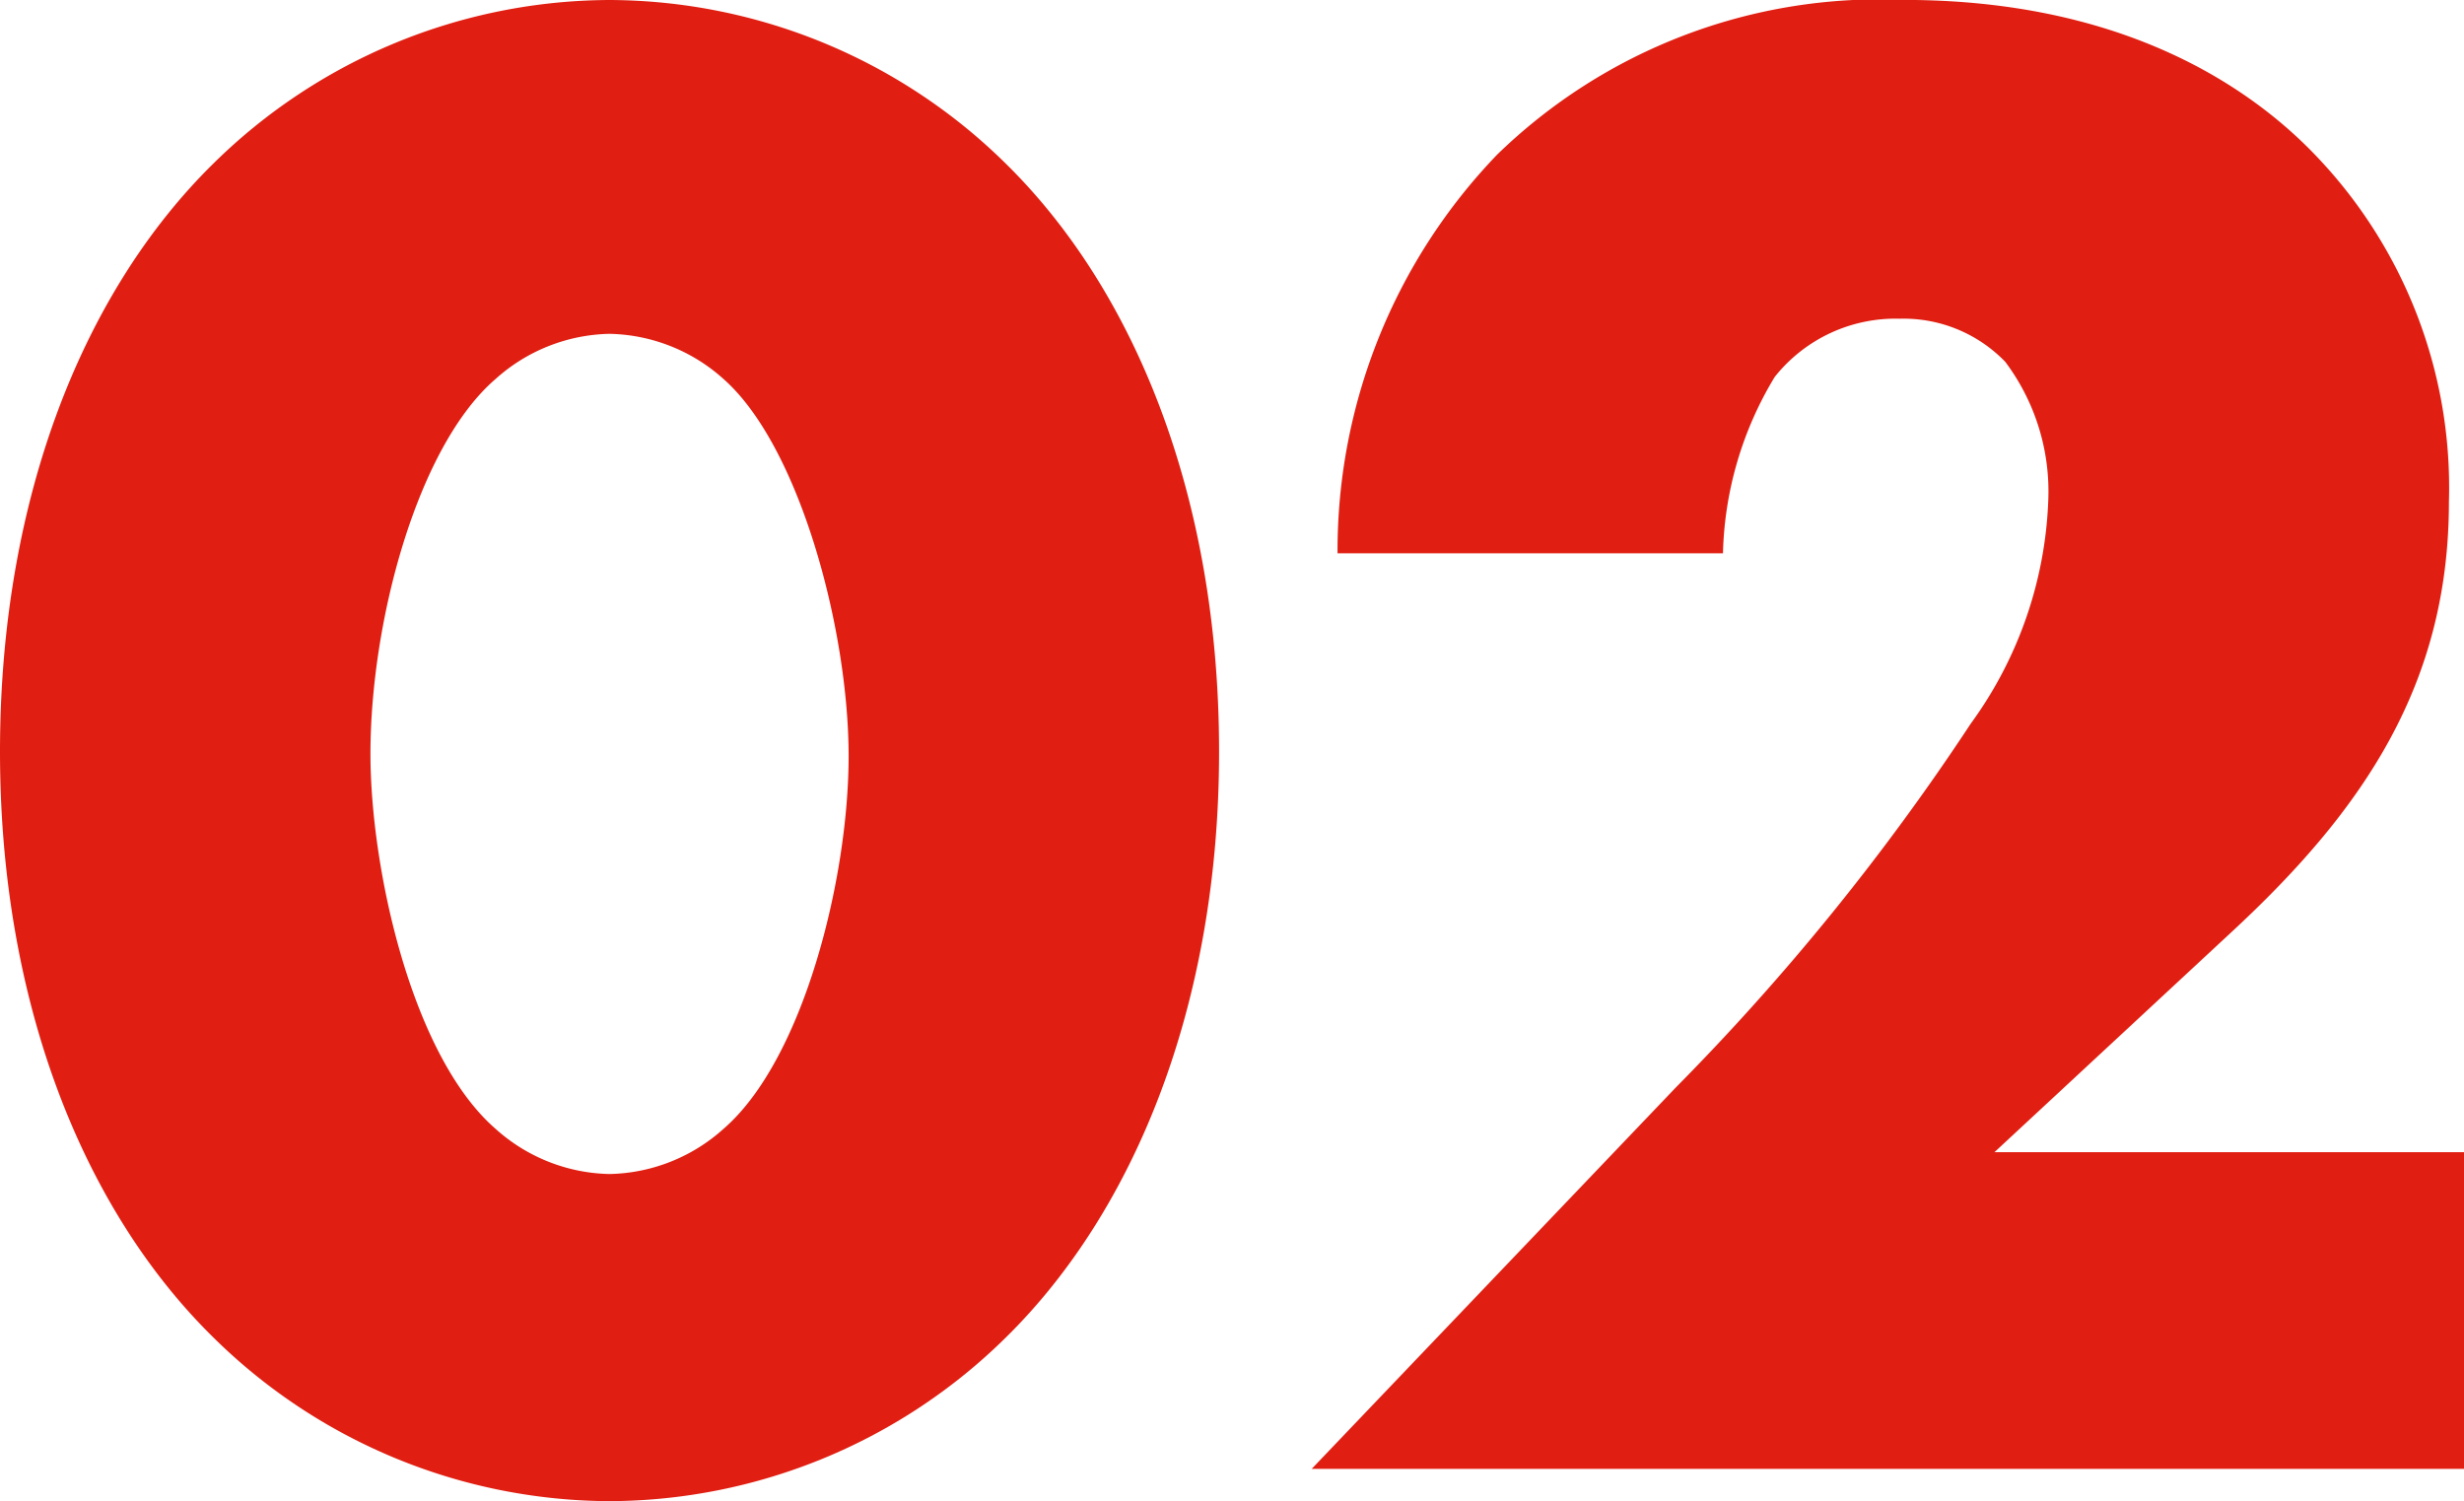
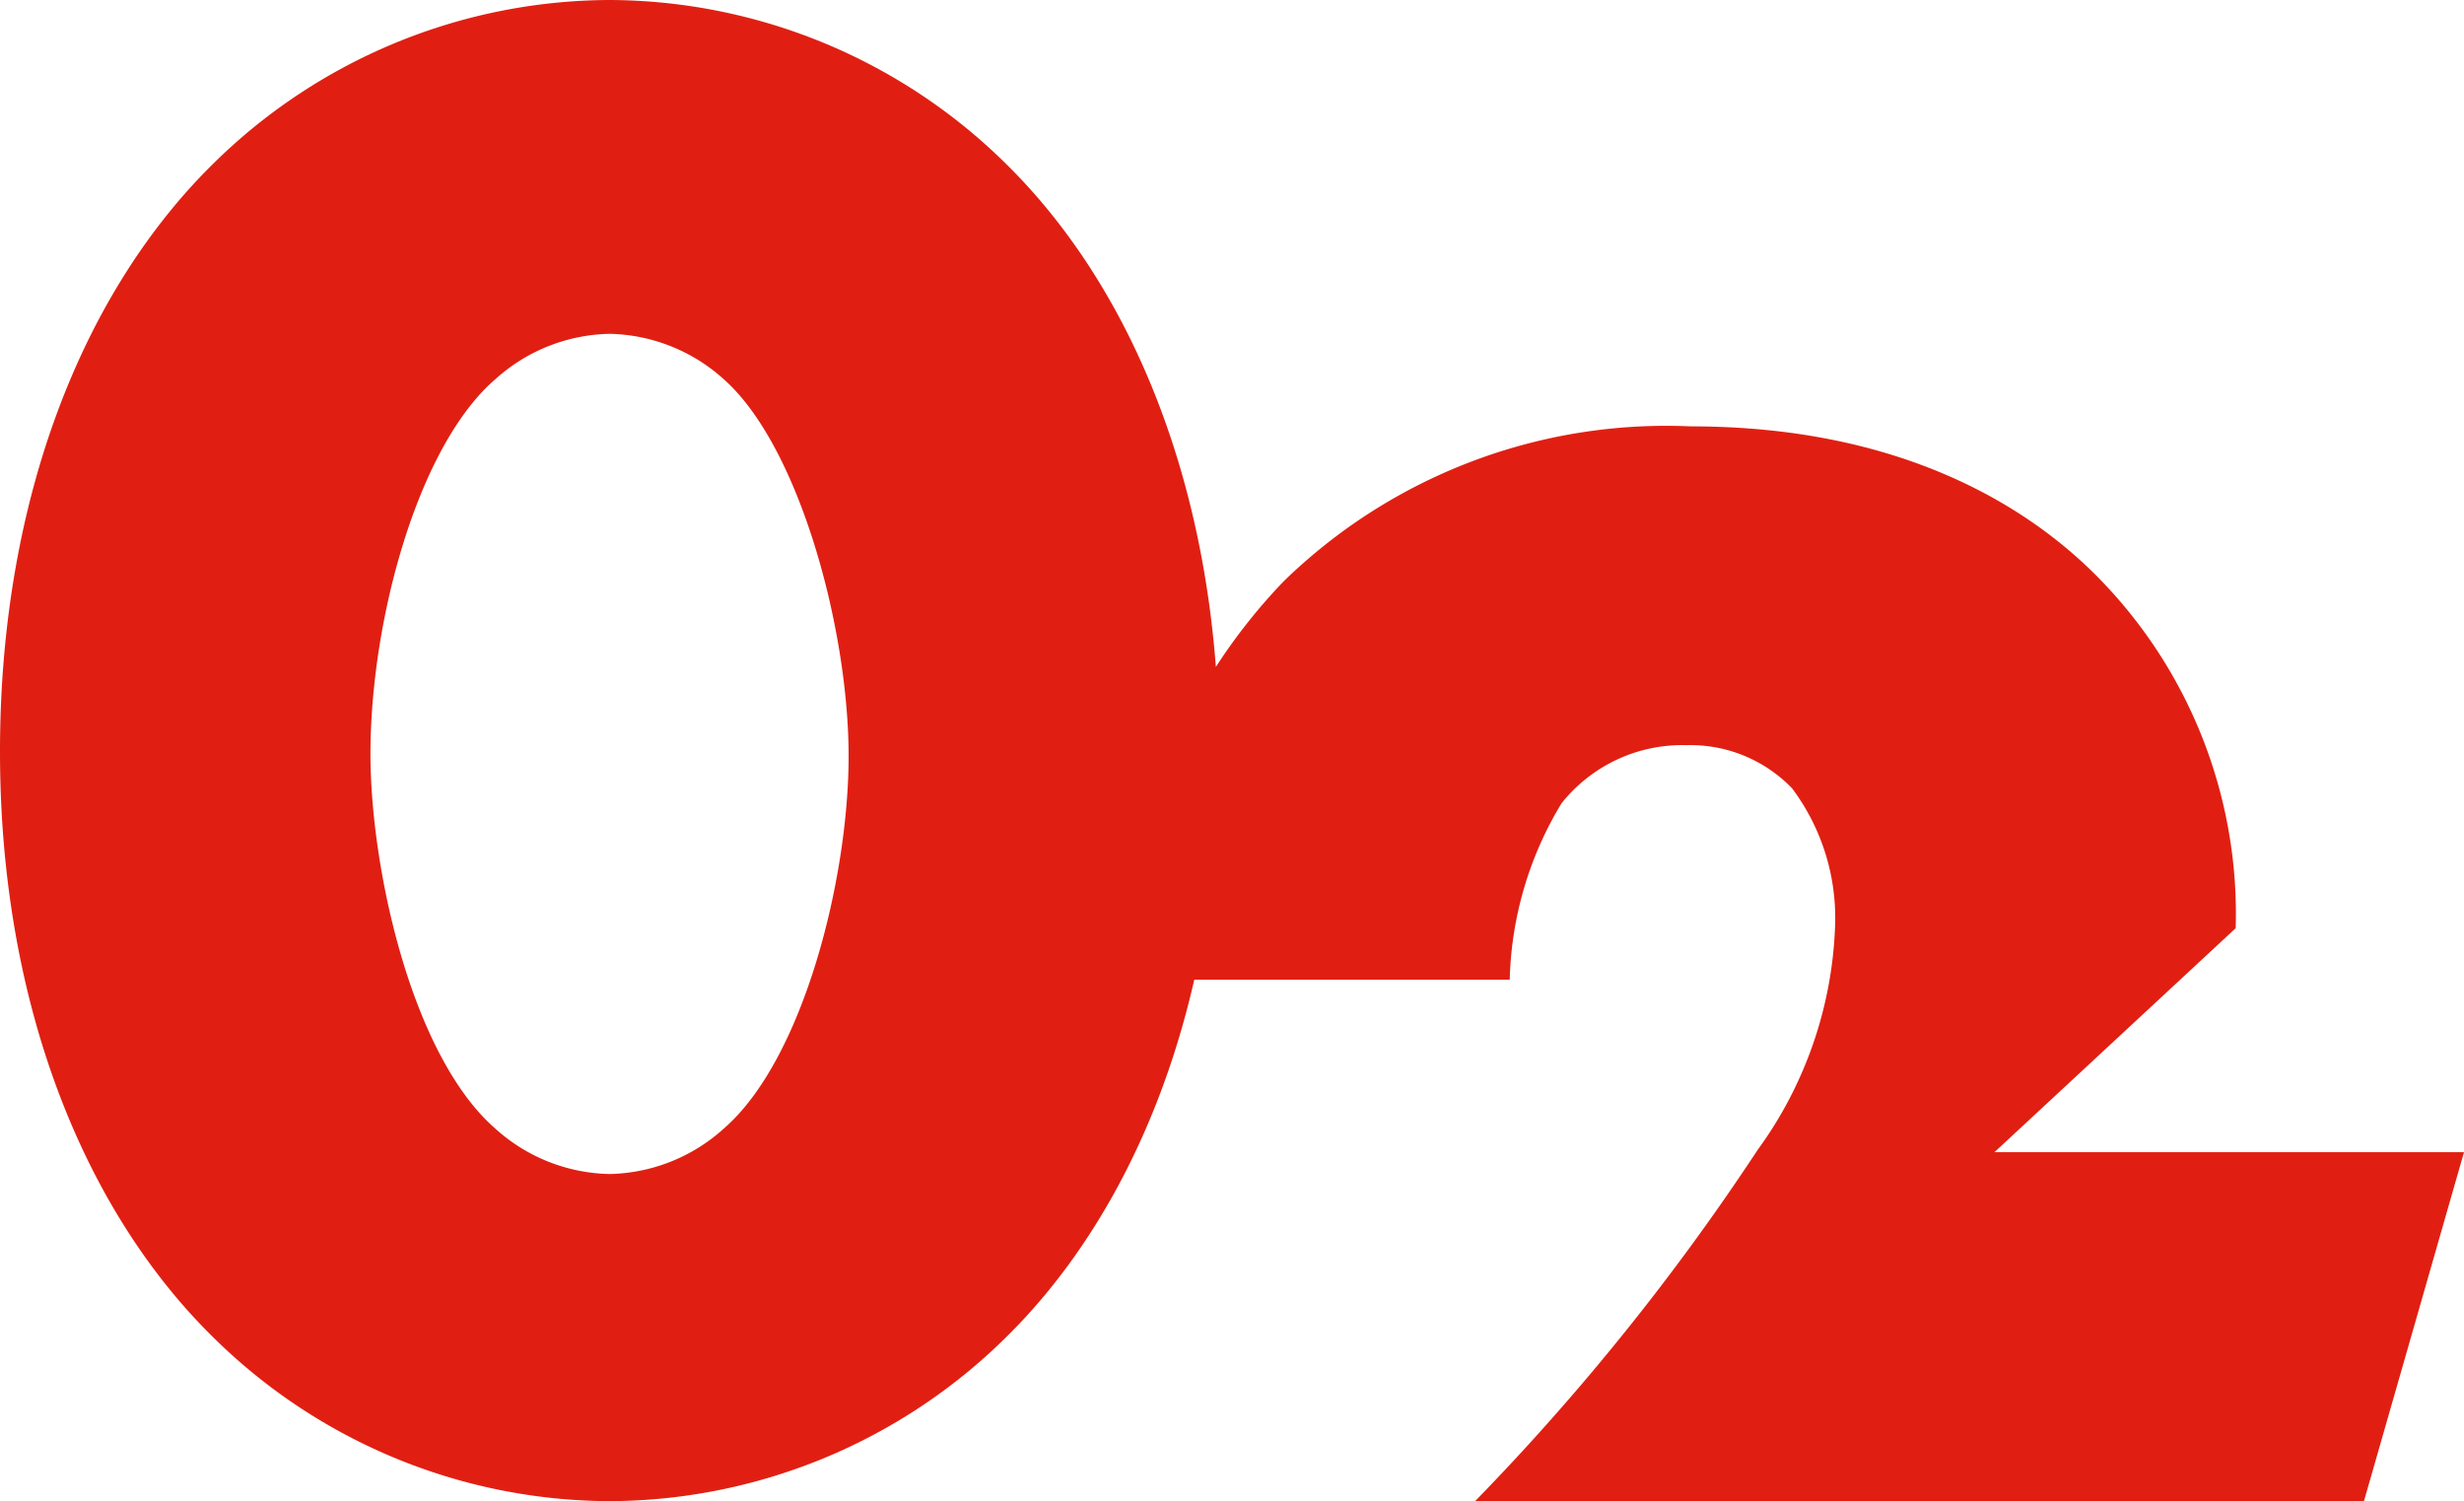
<svg xmlns="http://www.w3.org/2000/svg" width="65.208" height="39.729">
-   <path d="M16.131 8.835a4.639 4.639 0 013.021 1.2c2 1.767 3.306 6.612 3.306 9.975 0 3.249-1.2 8.037-3.306 9.861a4.64 4.64 0 01-3.021 1.2 4.64 4.64 0 01-3.021-1.2c-2.223-1.938-3.306-6.9-3.306-9.918 0-3.534 1.254-8.151 3.306-9.918a4.64 4.64 0 013.021-1.2zm16.131 11.058c0-6.726-2.223-12.2-5.643-15.561A15 15 0 0016.131 0 15 15 0 005.643 4.332C2.223 7.695 0 13.167 0 19.893c0 6.669 2.223 12.141 5.643 15.5a15 15 0 0010.488 4.336 15 15 0 0010.488-4.332c3.42-3.363 5.643-8.835 5.643-15.504zm32.946 10.6H52.782l6.384-5.928c3.42-3.192 5.643-6.5 5.643-11.286a12.7 12.7 0 00-3.705-9.348c-1.71-1.71-5.016-3.933-10.716-3.933a14.51 14.51 0 00-10.773 4.1 15.121 15.121 0 00-4.218 10.545h10.2a9.429 9.429 0 011.371-4.669 4.083 4.083 0 013.306-1.539 3.741 3.741 0 012.793 1.14 5.717 5.717 0 011.14 3.648 10.7 10.7 0 01-2.052 5.928 62.962 62.962 0 01-7.809 9.633l-9.633 10.09h30.5z" fill="#e01f12" />
+   <path d="M16.131 8.835a4.639 4.639 0 013.021 1.2c2 1.767 3.306 6.612 3.306 9.975 0 3.249-1.2 8.037-3.306 9.861a4.64 4.64 0 01-3.021 1.2 4.64 4.64 0 01-3.021-1.2c-2.223-1.938-3.306-6.9-3.306-9.918 0-3.534 1.254-8.151 3.306-9.918a4.64 4.64 0 013.021-1.2zm16.131 11.058c0-6.726-2.223-12.2-5.643-15.561A15 15 0 0016.131 0 15 15 0 005.643 4.332C2.223 7.695 0 13.167 0 19.893c0 6.669 2.223 12.141 5.643 15.5a15 15 0 0010.488 4.336 15 15 0 0010.488-4.332c3.42-3.363 5.643-8.835 5.643-15.504zm32.946 10.6H52.782l6.384-5.928a12.7 12.7 0 00-3.705-9.348c-1.71-1.71-5.016-3.933-10.716-3.933a14.51 14.51 0 00-10.773 4.1 15.121 15.121 0 00-4.218 10.545h10.2a9.429 9.429 0 011.371-4.669 4.083 4.083 0 013.306-1.539 3.741 3.741 0 012.793 1.14 5.717 5.717 0 011.14 3.648 10.7 10.7 0 01-2.052 5.928 62.962 62.962 0 01-7.809 9.633l-9.633 10.09h30.5z" fill="#e01f12" />
</svg>